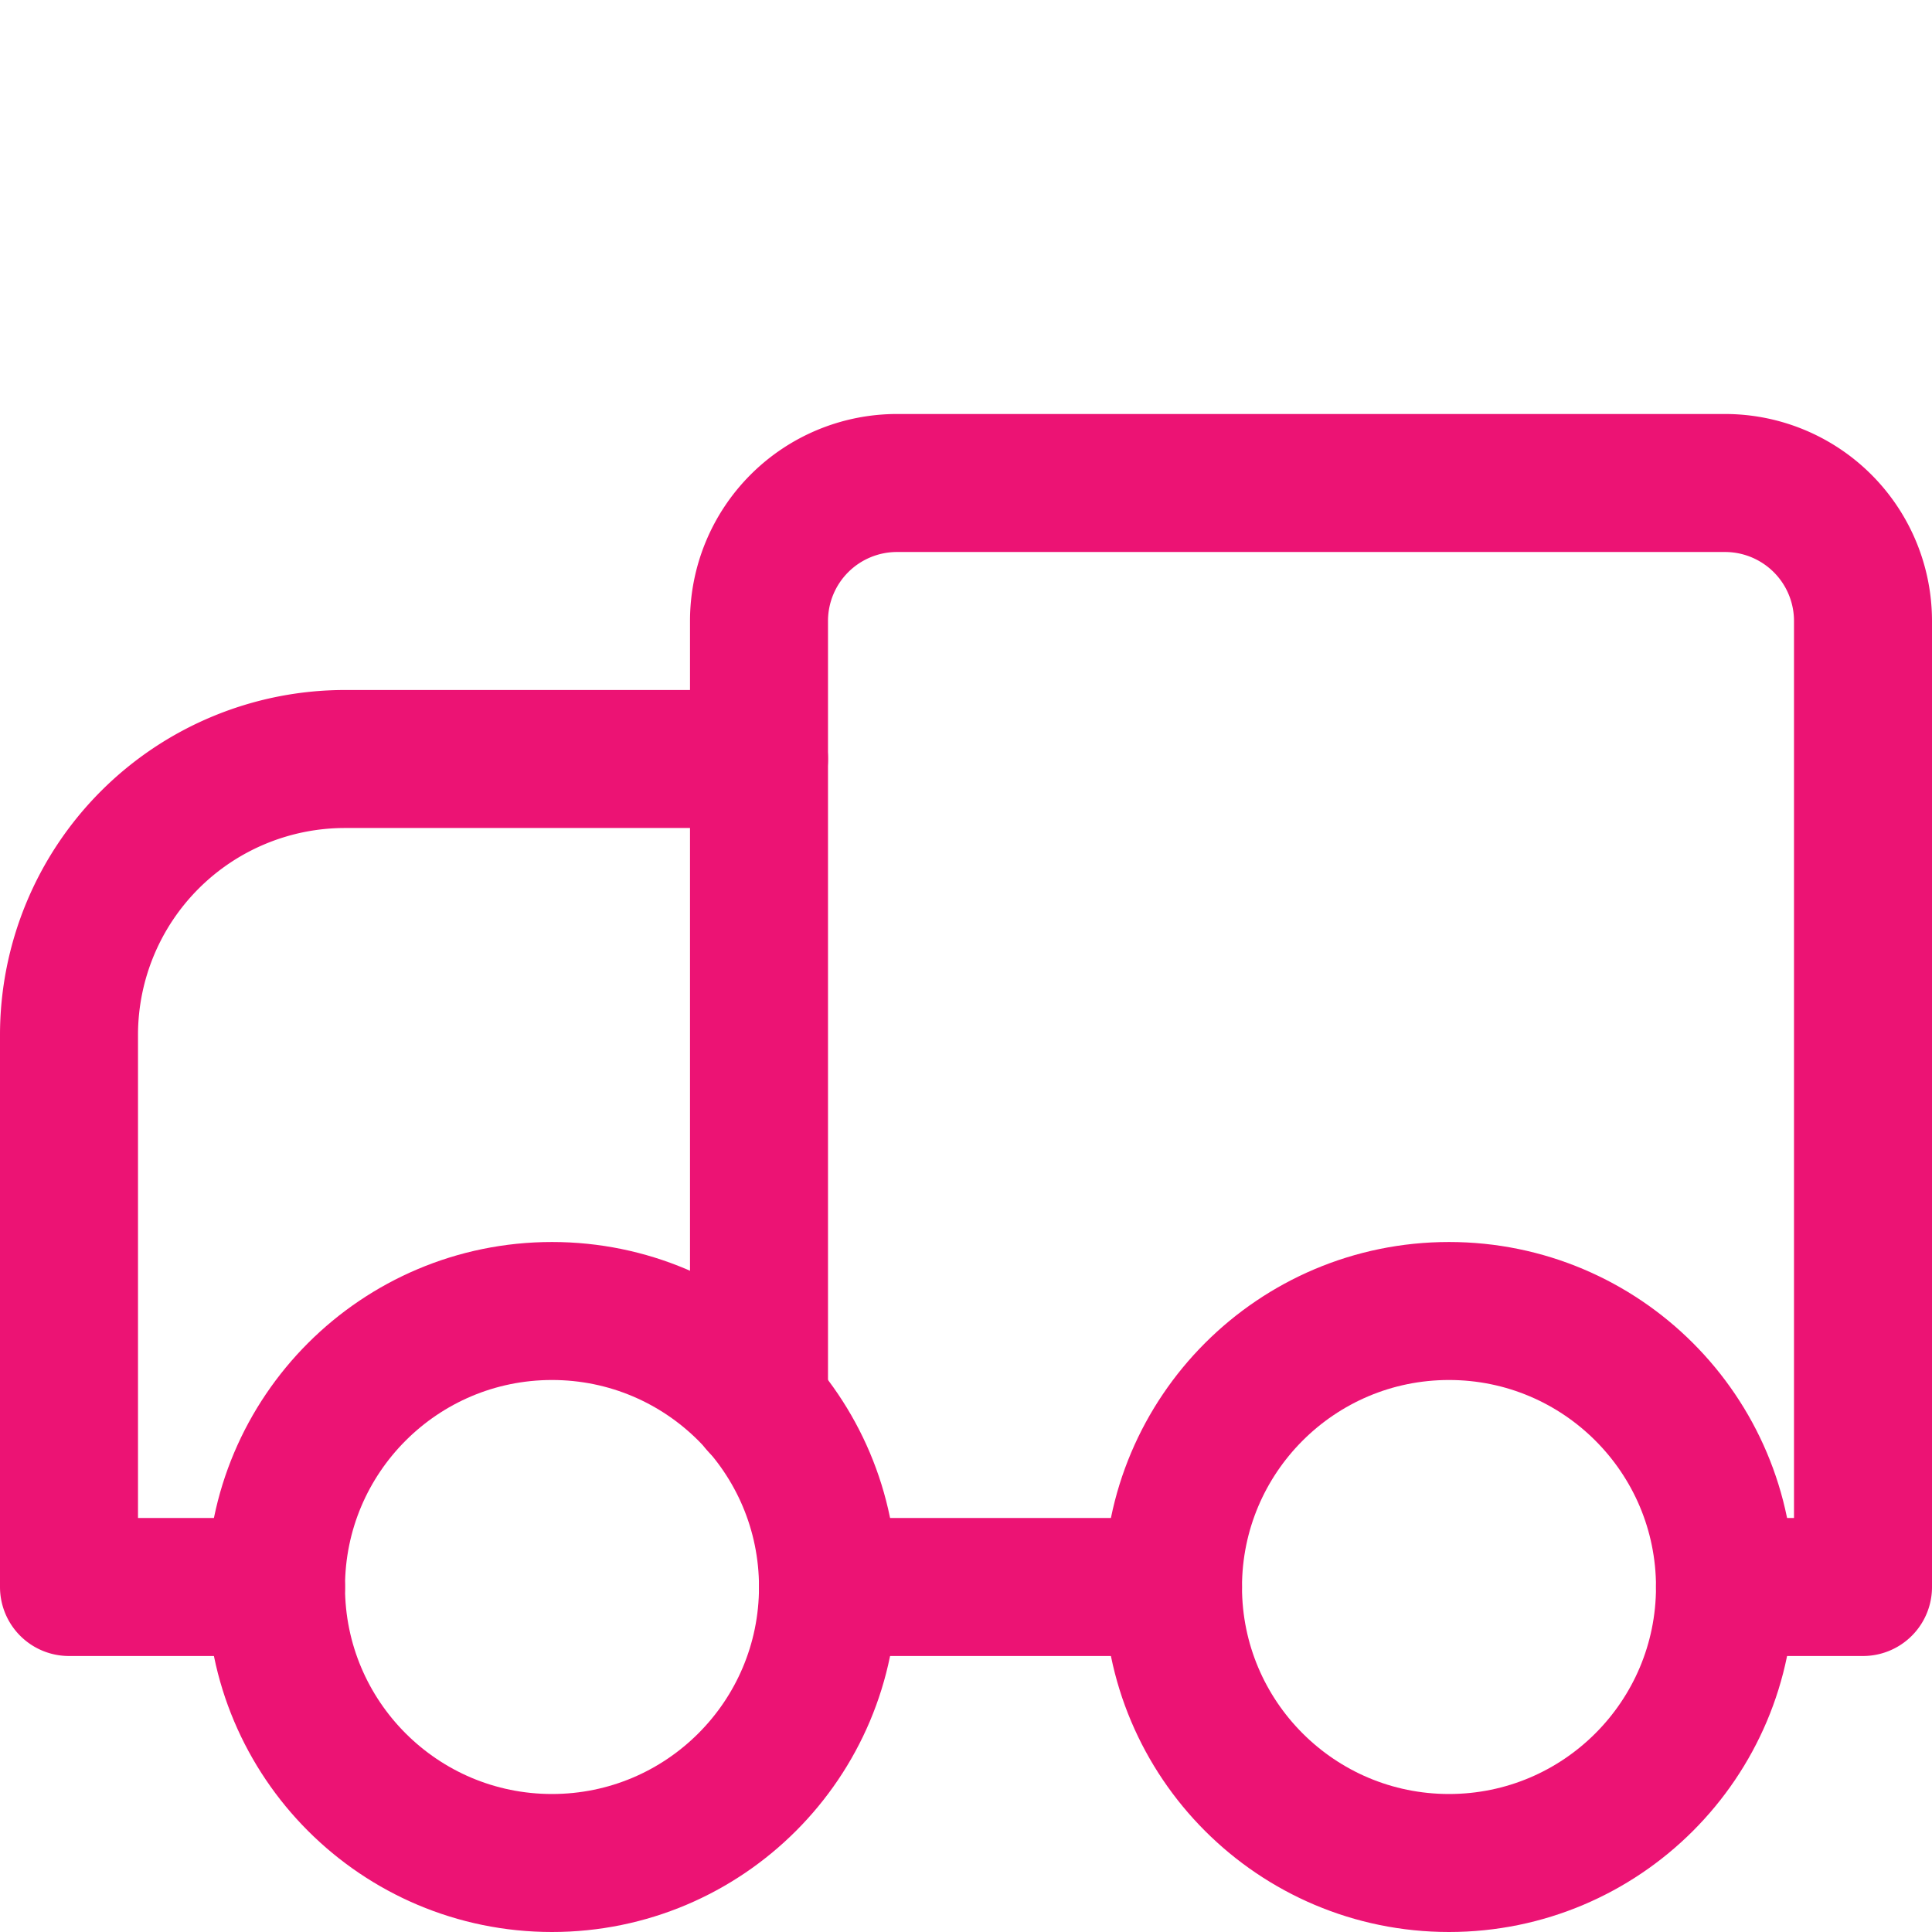
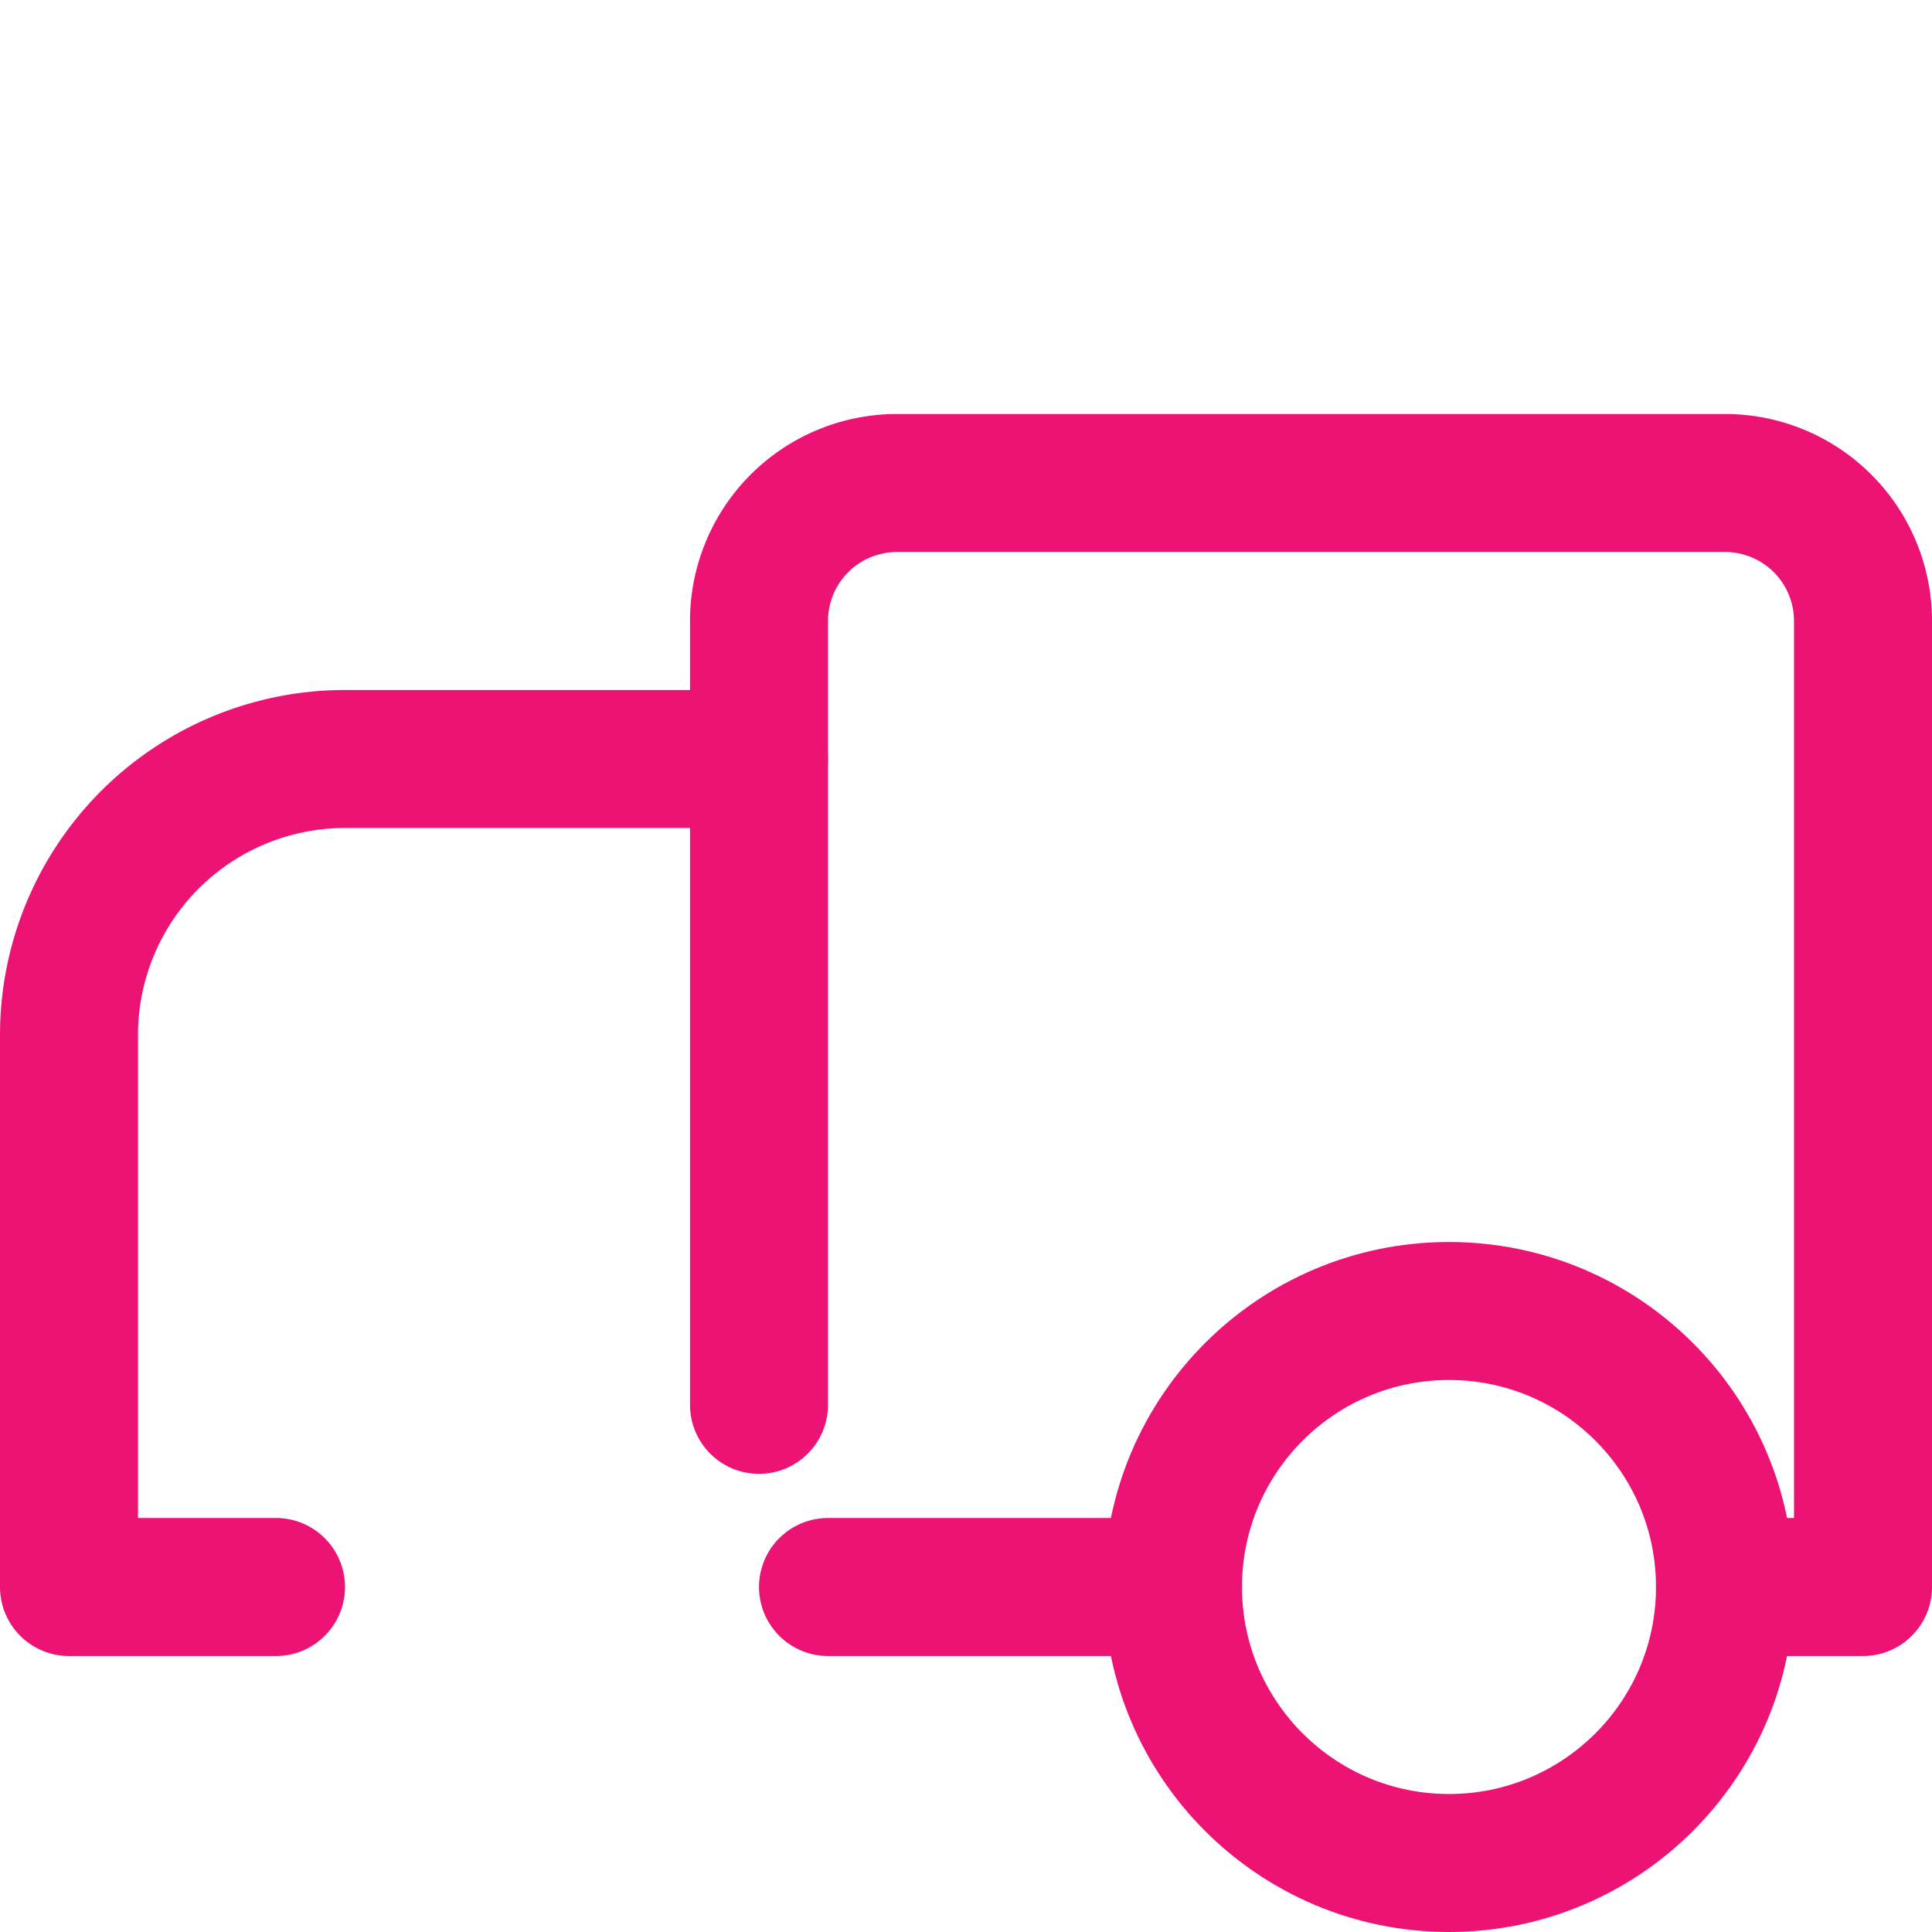
<svg xmlns="http://www.w3.org/2000/svg" viewBox="0 0 14 14" height="260" width="260">
  <g>
    <path d="M5.5,5.5h-3a2,2,0,0,0-2,2v4H2" fill="none" stroke="#ec1374" stroke-linecap="round" stroke-linejoin="round" />
    <path d="M12.5,11.5h1v-7a1,1,0,0,0-1-1h-6a1,1,0,0,0-1,1v5.68" fill="none" stroke="#ec1374" stroke-linecap="round" stroke-linejoin="round" />
    <line x1="6" y1="11.5" x2="8.5" y2="11.5" fill="none" stroke="#ec1374" stroke-linecap="round" stroke-linejoin="round" />
-     <circle cx="4" cy="11.5" r="2" fill="none" stroke="#ec1374" stroke-linecap="round" stroke-linejoin="round" />
    <circle cx="10.5" cy="11.5" r="2" fill="none" stroke="#ec1374" stroke-linecap="round" stroke-linejoin="round" />
  </g>
</svg>